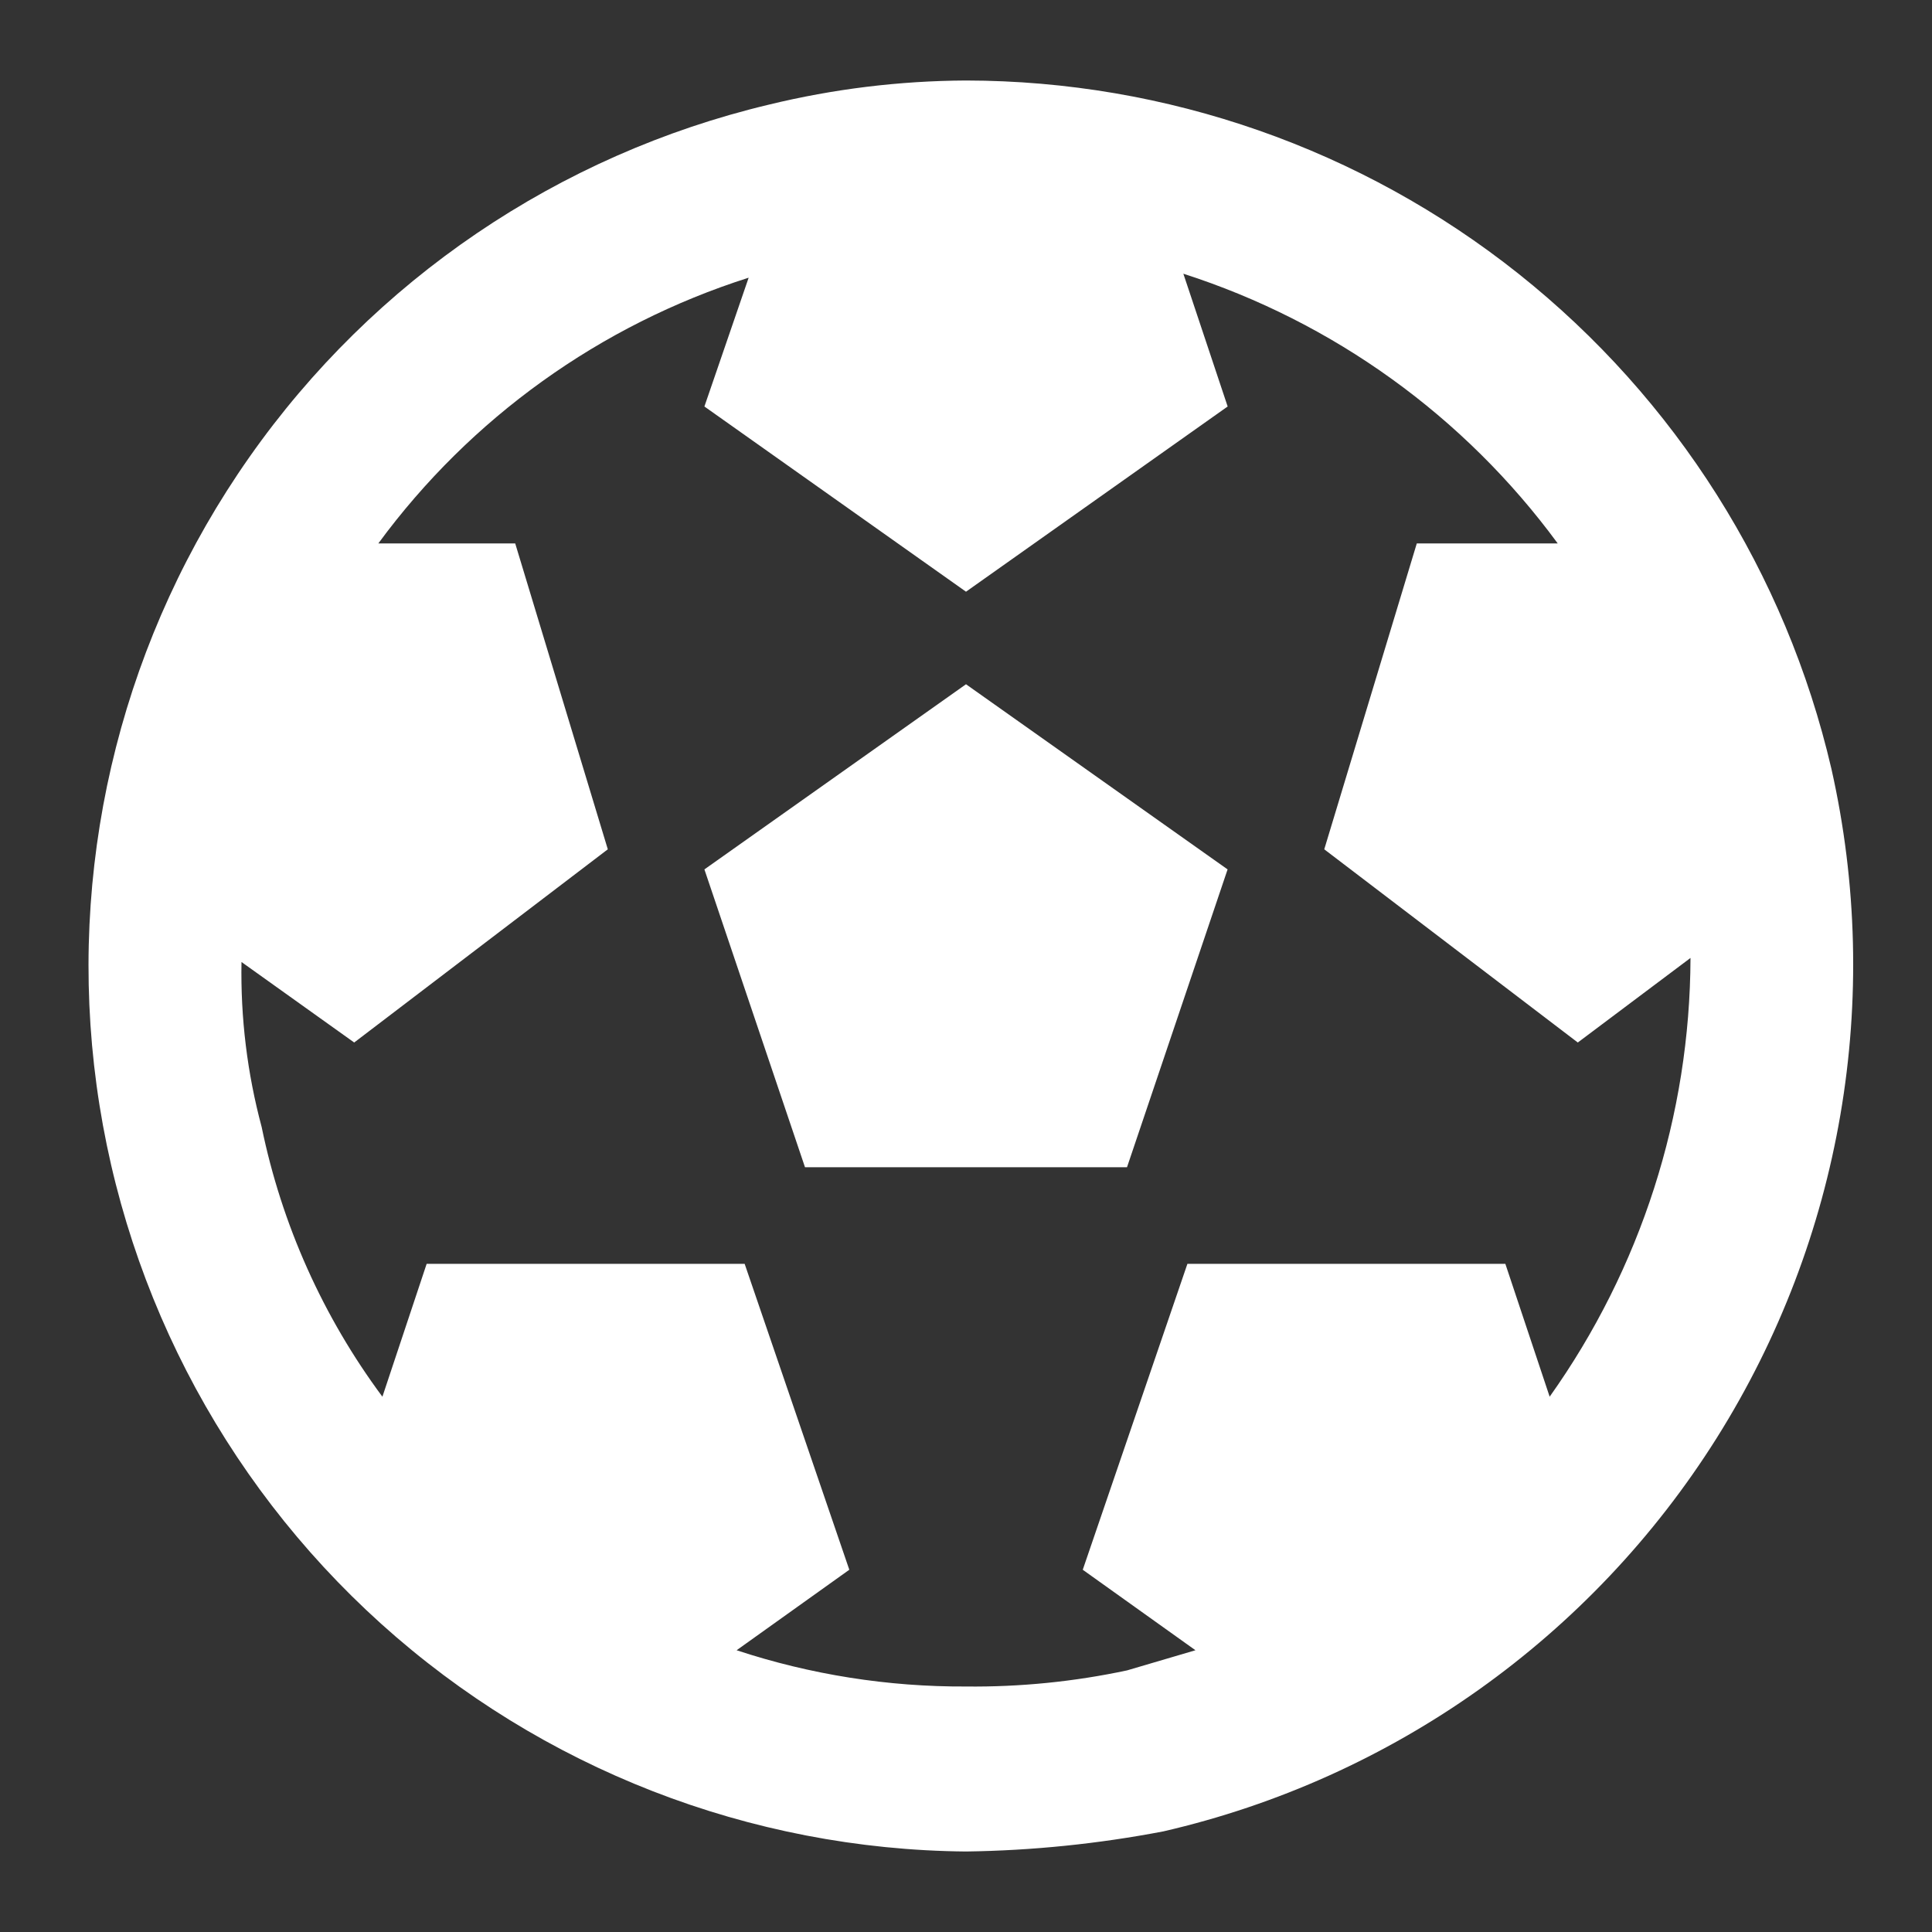
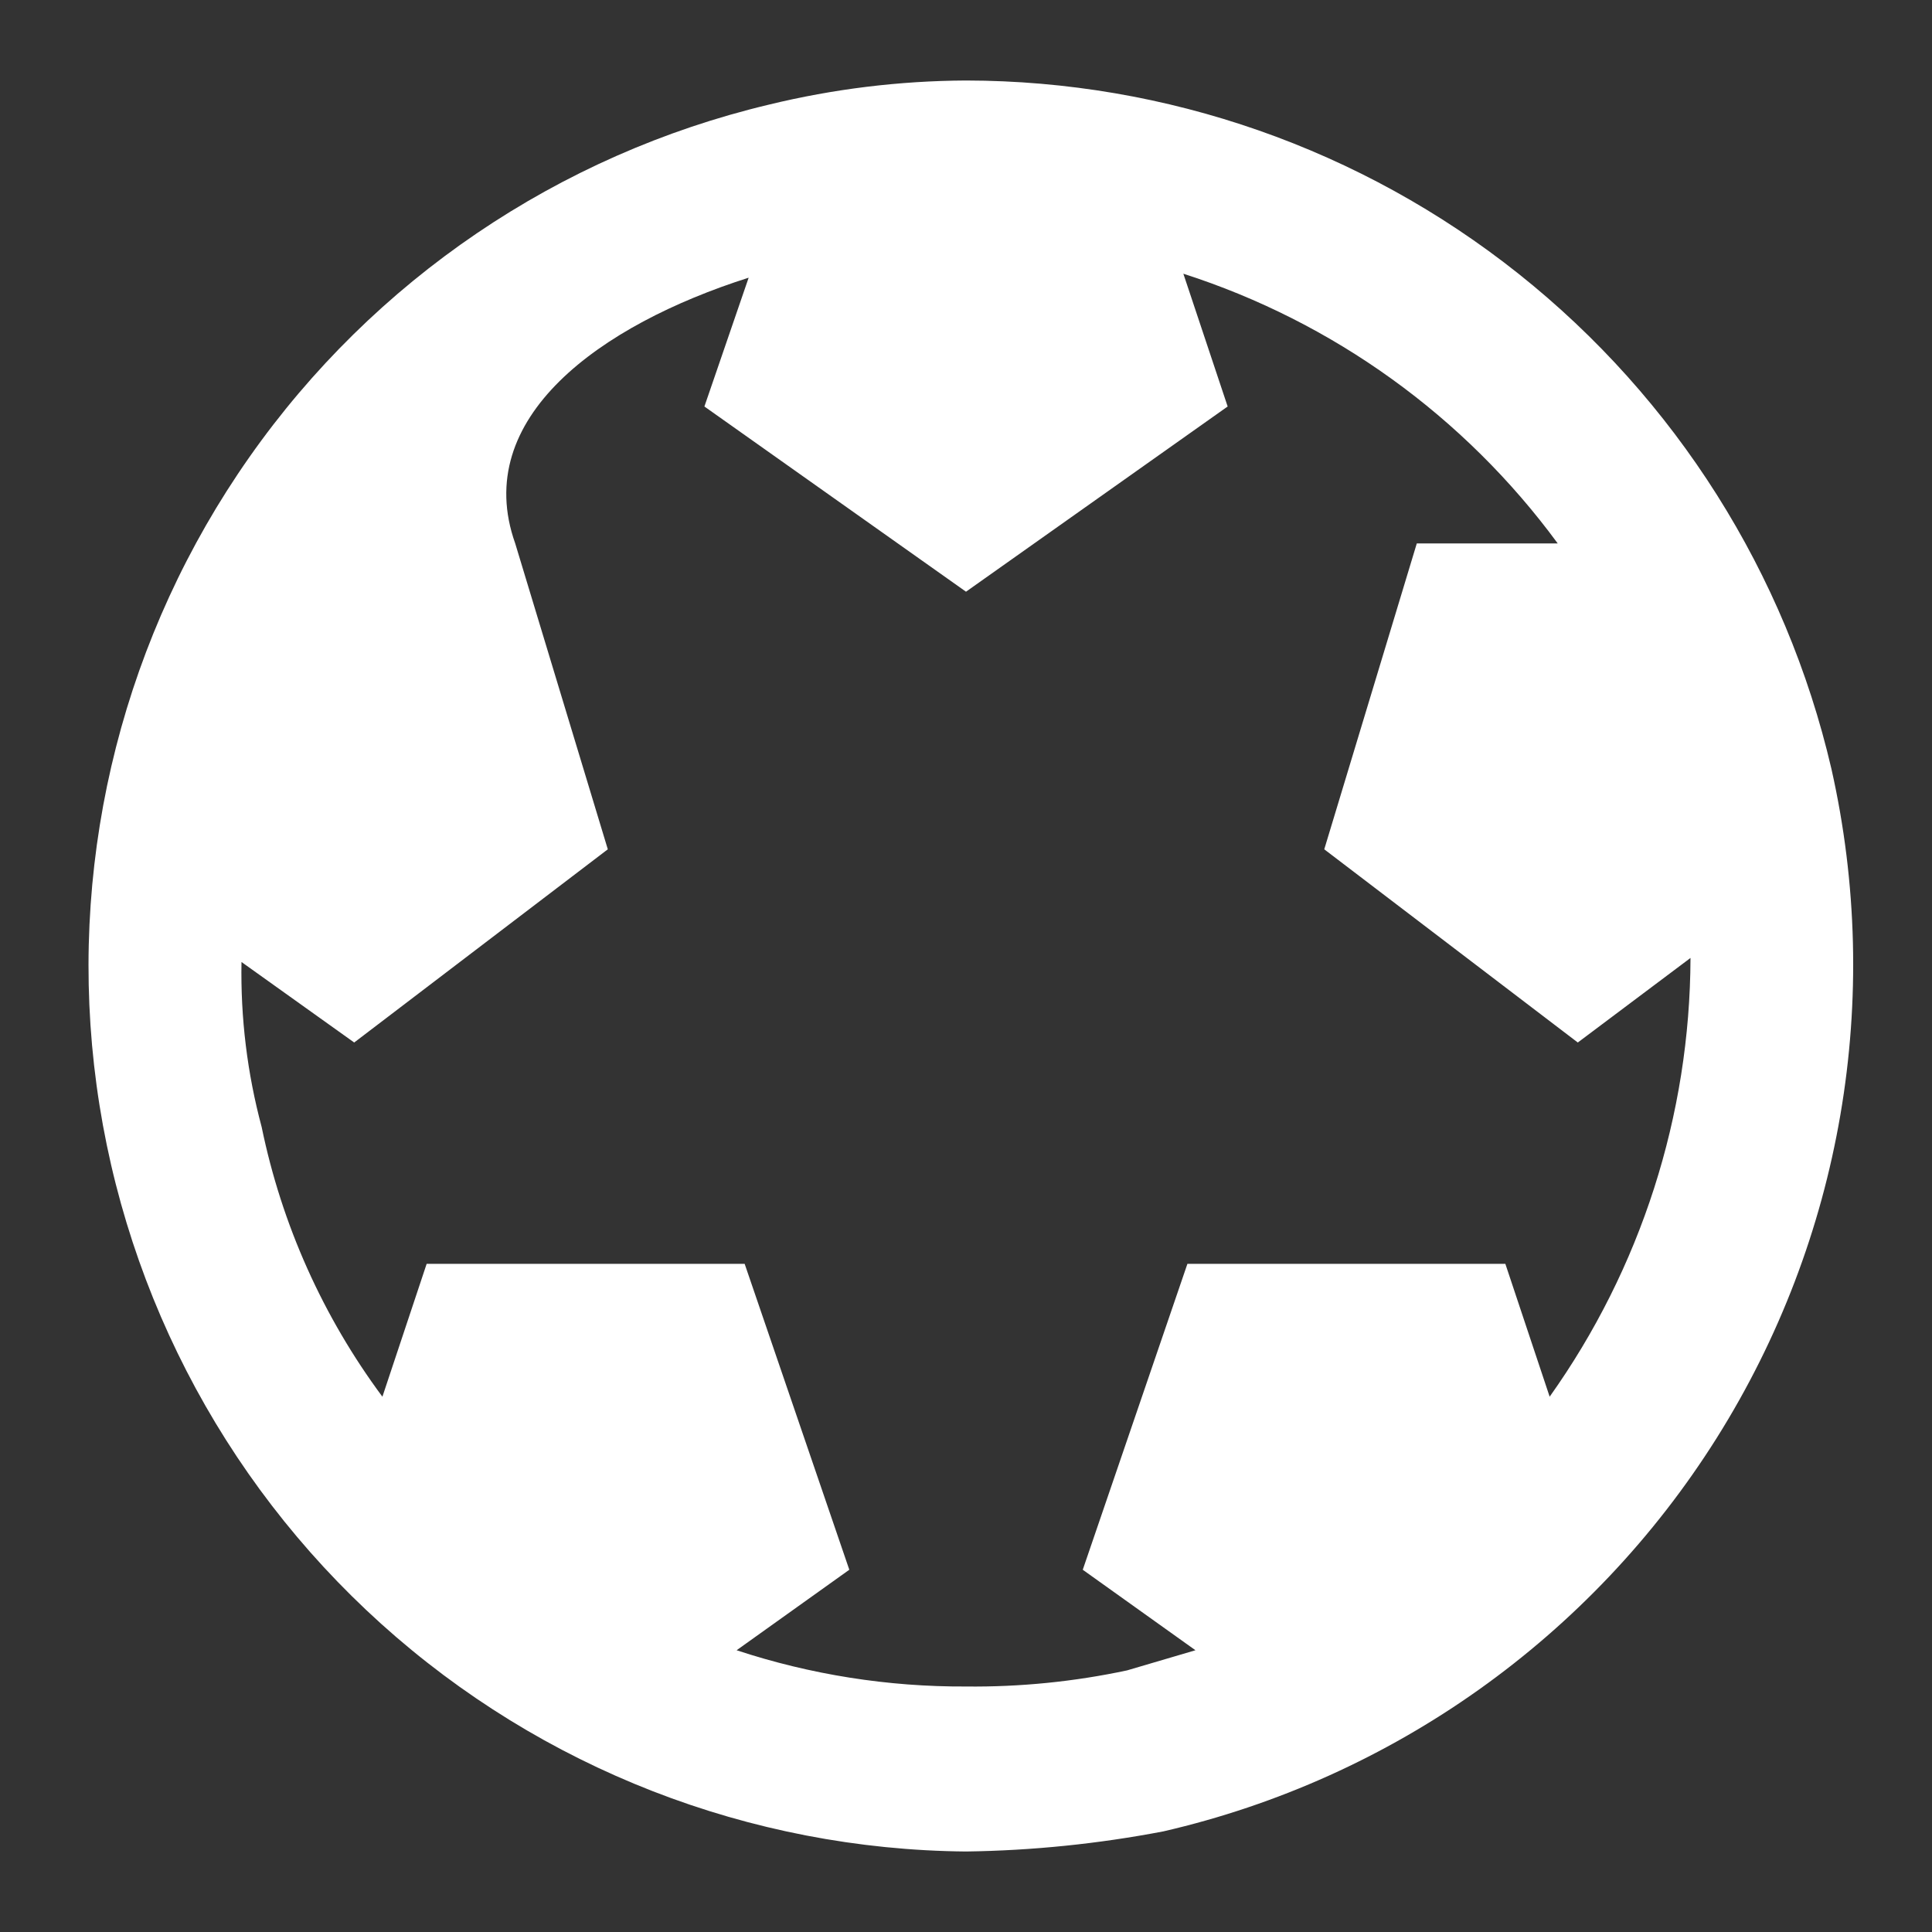
<svg xmlns="http://www.w3.org/2000/svg" width="30" height="30" viewBox="0 0 30 30" fill="none">
  <rect x="0" y="0" width="30" height="30" fill="#333333" stroke="none" />
  <g clip-path="url(#clip0_1216_7420)">
-     <path d="M10.938 13.5L12.5 18.125H17.5L19.062 13.5L15 10.625L10.938 13.5Z" fill="white" />
-     <path d="M28.438 11.938C27.732 8.901 26.021 6.193 23.581 4.252C21.142 2.312 18.117 1.254 15 1.25C13.968 1.255 12.94 1.381 11.938 1.625C8.671 2.403 5.802 4.35 3.872 7.099C1.942 9.847 1.085 13.206 1.461 16.543C1.838 19.88 3.423 22.964 5.917 25.213C8.411 27.461 11.642 28.72 15 28.75C16.028 28.736 17.053 28.631 18.063 28.438C21.622 27.618 24.712 25.422 26.657 22.329C28.601 19.237 29.241 15.501 28.438 11.938ZM24.063 21.688L23.375 19.625H18.438L16.813 24.375L18.563 25.625L17.5 25.938C16.679 26.113 15.84 26.197 15 26.188C13.79 26.194 12.587 26.004 11.438 25.625L13.188 24.375L11.563 19.625H6.625L5.938 21.688C5.015 20.445 4.375 19.016 4.063 17.5C3.839 16.665 3.734 15.802 3.75 14.938L5.5 16.188L9.438 13.188L8 8.438H5.875C7.307 6.489 9.321 5.045 11.625 4.312L10.938 6.312L15 9.188L19.063 6.312L18.375 4.25C20.705 4.999 22.739 6.465 24.188 8.438H22L20.563 13.188L24.5 16.188L26.25 14.875C26.243 17.317 25.479 19.697 24.063 21.688Z" fill="white" />
+     <path d="M28.438 11.938C27.732 8.901 26.021 6.193 23.581 4.252C21.142 2.312 18.117 1.254 15 1.25C13.968 1.255 12.94 1.381 11.938 1.625C8.671 2.403 5.802 4.35 3.872 7.099C1.942 9.847 1.085 13.206 1.461 16.543C1.838 19.88 3.423 22.964 5.917 25.213C8.411 27.461 11.642 28.72 15 28.75C16.028 28.736 17.053 28.631 18.063 28.438C21.622 27.618 24.712 25.422 26.657 22.329C28.601 19.237 29.241 15.501 28.438 11.938ZM24.063 21.688L23.375 19.625H18.438L16.813 24.375L18.563 25.625L17.5 25.938C16.679 26.113 15.84 26.197 15 26.188C13.79 26.194 12.587 26.004 11.438 25.625L13.188 24.375L11.563 19.625H6.625L5.938 21.688C5.015 20.445 4.375 19.016 4.063 17.5C3.839 16.665 3.734 15.802 3.75 14.938L5.5 16.188L9.438 13.188L8 8.438C7.307 6.489 9.321 5.045 11.625 4.312L10.938 6.312L15 9.188L19.063 6.312L18.375 4.25C20.705 4.999 22.739 6.465 24.188 8.438H22L20.563 13.188L24.5 16.188L26.25 14.875C26.243 17.317 25.479 19.697 24.063 21.688Z" fill="white" />
  </g>
  <defs>
    <clipPath id="clip0_1216_7420">
      <rect width="30" height="30" fill="white" />
    </clipPath>
  </defs>
</svg>